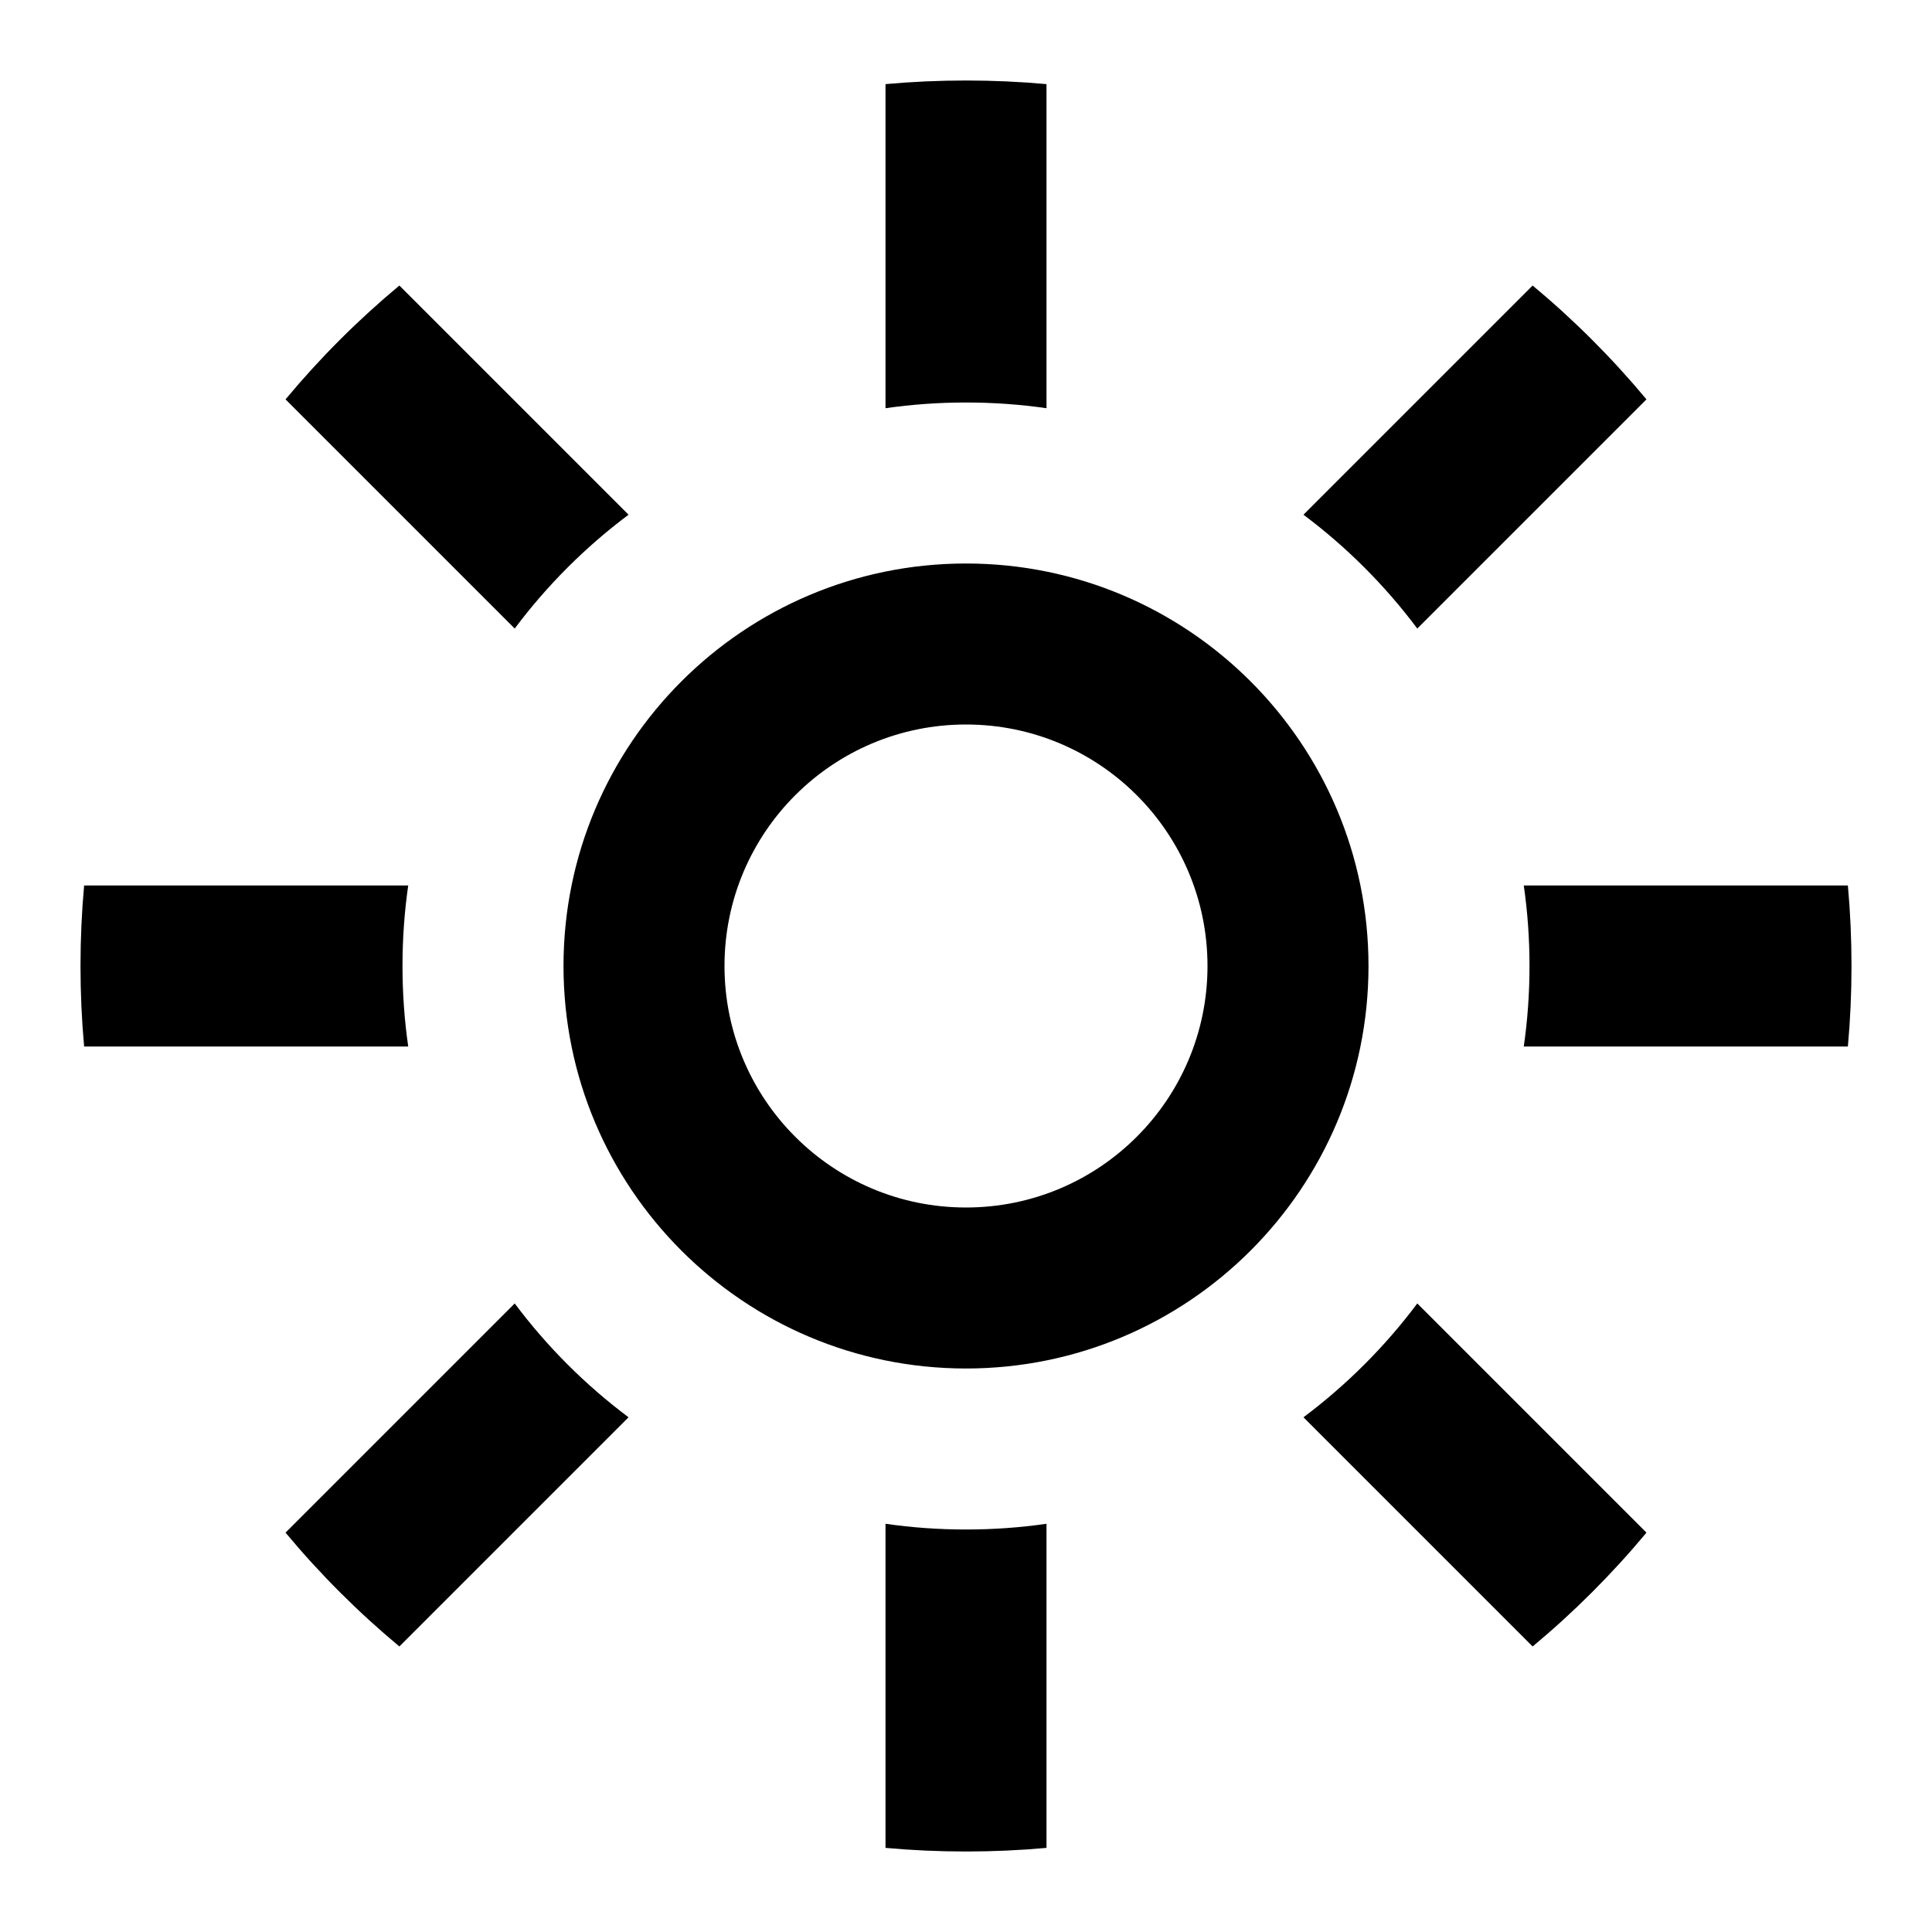
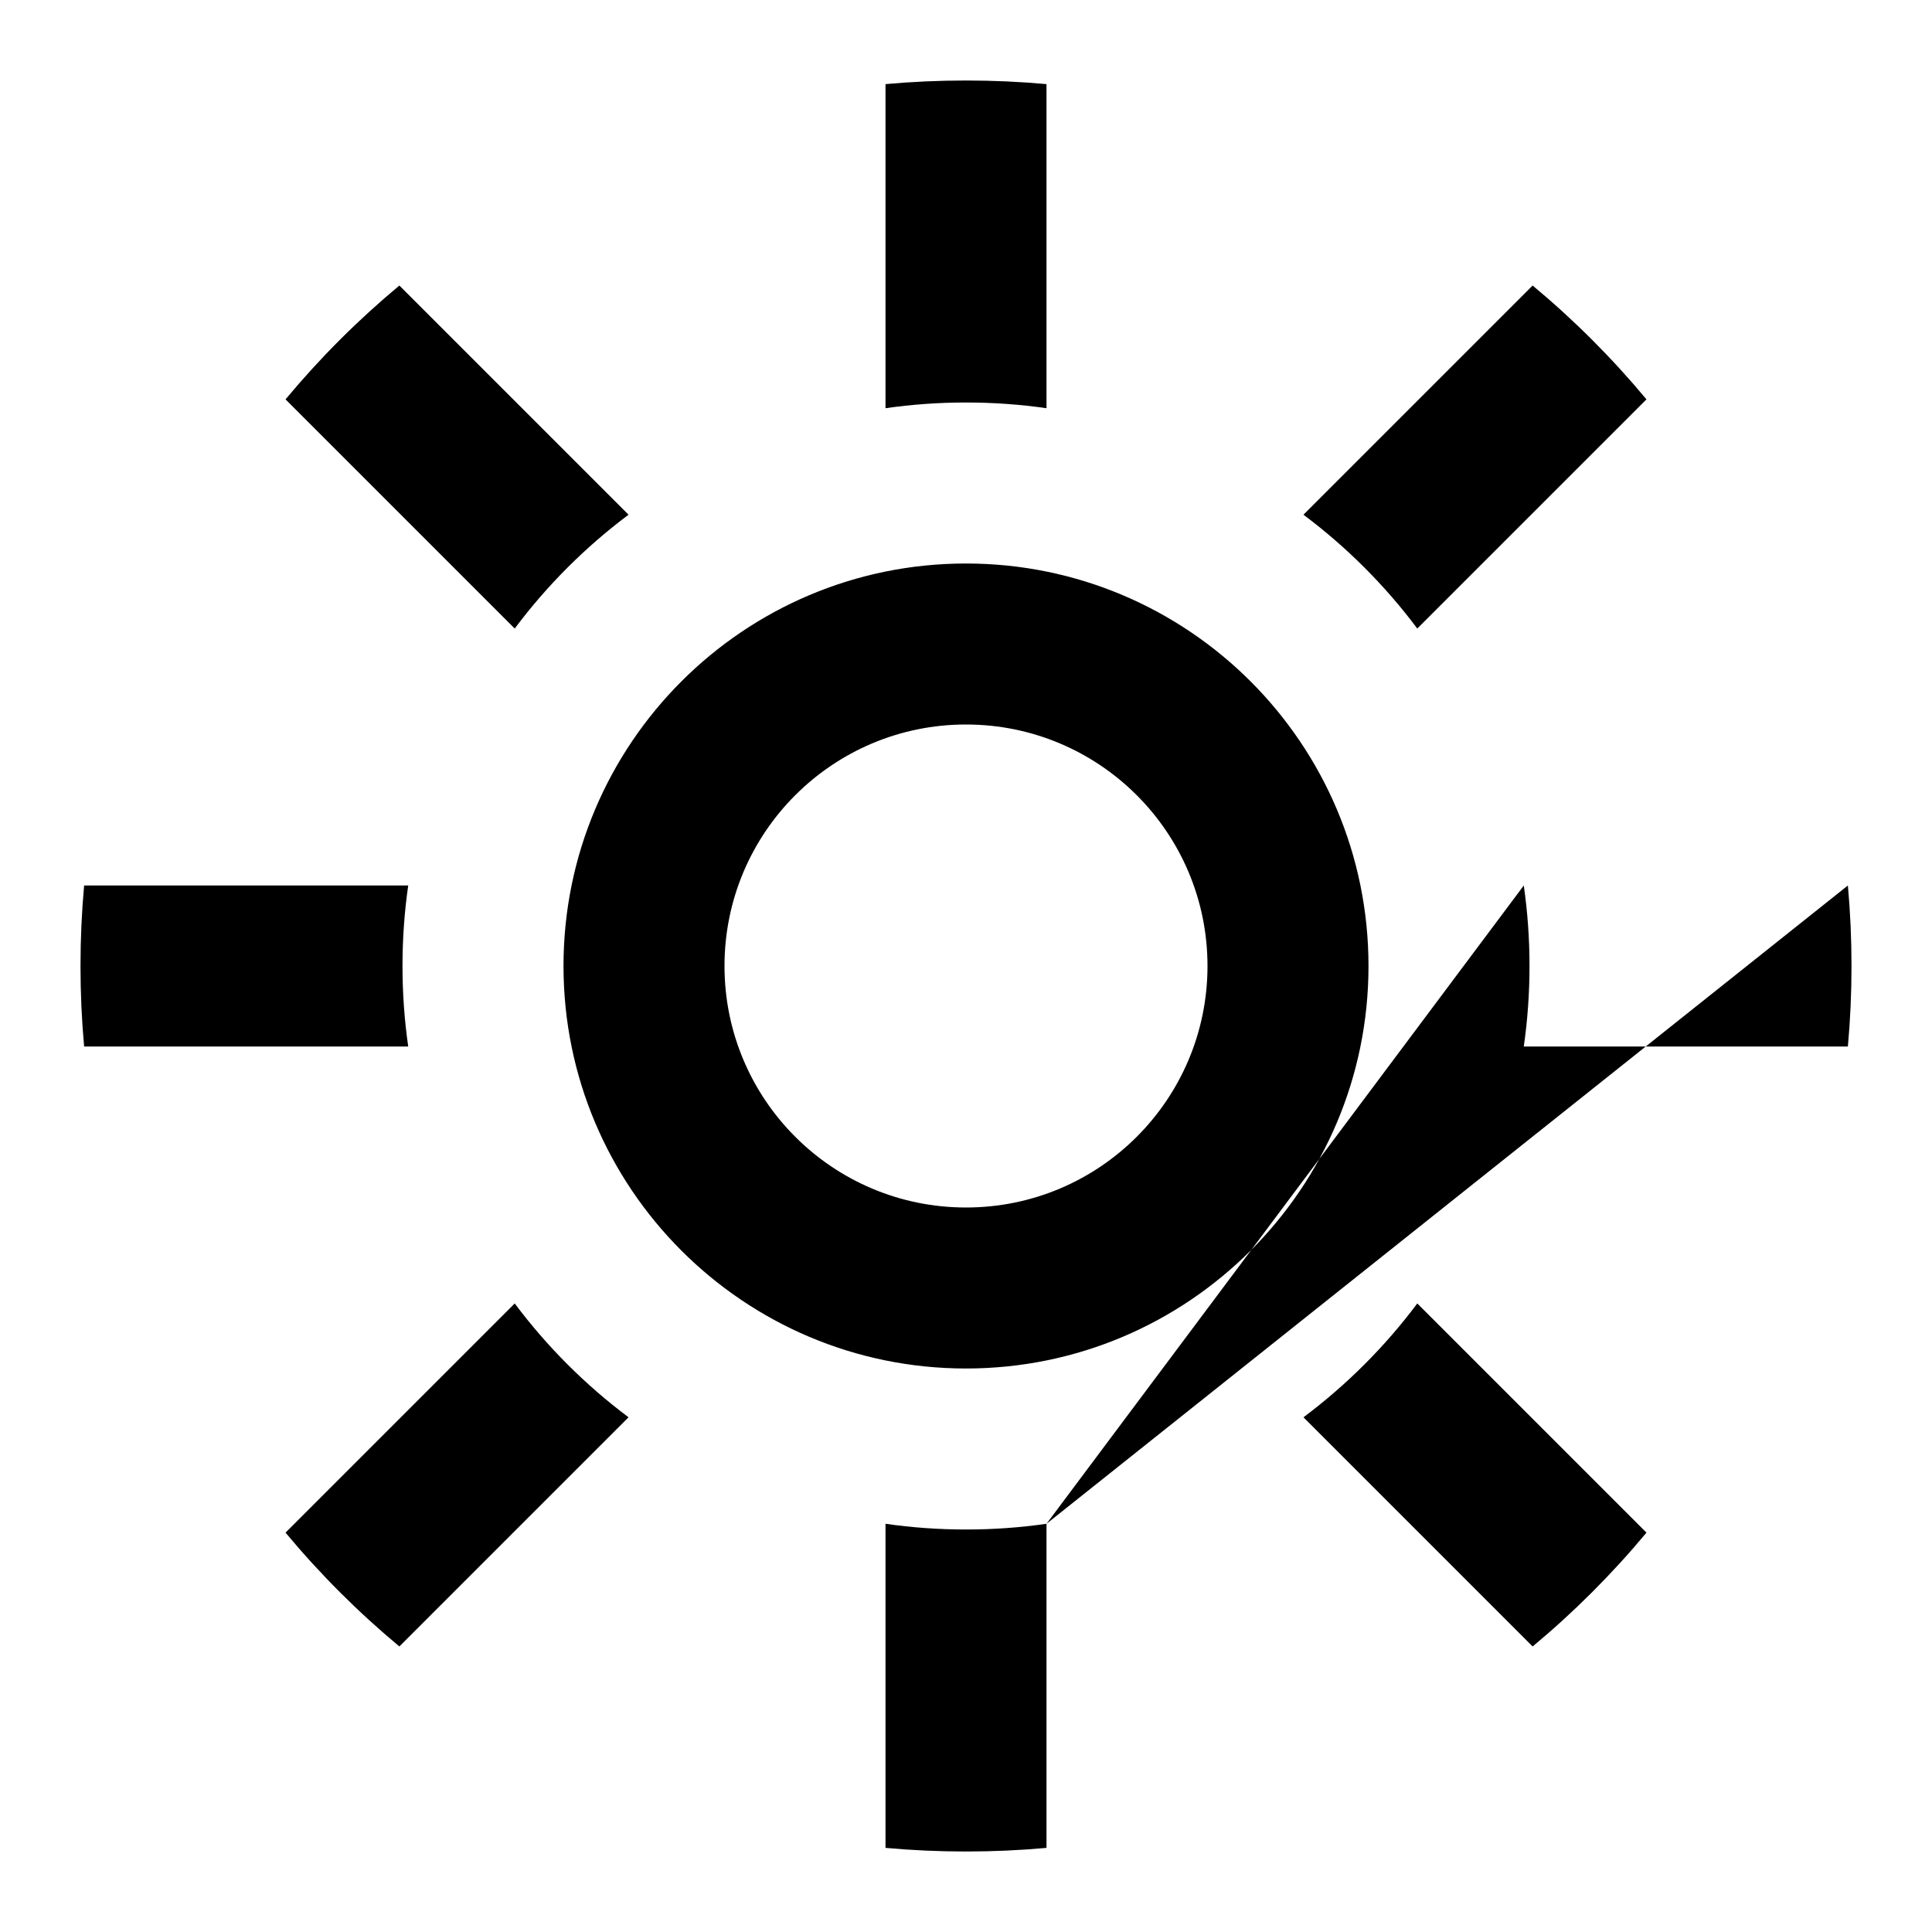
<svg xmlns="http://www.w3.org/2000/svg" fill="#000000" width="800px" height="800px" viewBox="0 0 24 24">
-   <path fill-rule="evenodd" d="M12,17 C9.239,17 7,14.761 7,12 C7,9.239 9.239,7 12,7 C14.761,7 17,9.239 17,12 C17,14.761 14.761,17 12,17 Z M12,15 C13.657,15 15,13.657 15,12 C15,10.343 13.657,9 12,9 C10.343,9 9,10.343 9,12 C9,13.657 10.343,15 12,15 Z M13,5.071 C12.673,5.024 12.34,5 12,5 C11.66,5 11.327,5.024 11,5.071 L11,1.045 C11.329,1.015 11.663,1 12,1 C12.337,1 12.671,1.015 13,1.045 L13,5.071 Z M13,18.929 L13,22.955 C12.671,22.985 12.337,23 12,23 C11.663,23 11.329,22.985 11,22.955 L11,18.929 C11.327,18.976 11.66,19 12,19 C12.34,19 12.673,18.976 13,18.929 Z M18.929,11 L22.955,11 C22.985,11.329 23,11.663 23,12 C23,12.337 22.985,12.671 22.955,13 L18.929,13 C18.976,12.673 19,12.34 19,12 C19,11.66 18.976,11.327 18.929,11 Z M5.071,11 C5.024,11.327 5,11.66 5,12 C5,12.34 5.024,12.673 5.071,13 L1.045,13 C1.015,12.671 1,12.337 1,12 C1,11.663 1.015,11.329 1.045,11 L5.071,11 Z M16.192,6.394 L19.039,3.547 C19.552,3.974 20.026,4.448 20.453,4.961 L17.606,7.808 C17.205,7.272 16.728,6.795 16.192,6.394 Z M6.394,7.808 L3.547,4.961 C3.974,4.448 4.448,3.974 4.961,3.547 L7.808,6.394 C7.272,6.795 6.795,7.272 6.394,7.808 Z M17.606,16.192 L20.453,19.039 C20.026,19.552 19.552,20.026 19.039,20.453 L16.192,17.606 C16.728,17.205 17.205,16.728 17.606,16.192 Z M7.808,17.606 L4.961,20.453 C4.448,20.026 3.974,19.552 3.547,19.039 L6.394,16.192 C6.795,16.728 7.272,17.205 7.808,17.606 Z" />
+   <path fill-rule="evenodd" d="M12,17 C9.239,17 7,14.761 7,12 C7,9.239 9.239,7 12,7 C14.761,7 17,9.239 17,12 C17,14.761 14.761,17 12,17 Z M12,15 C13.657,15 15,13.657 15,12 C15,10.343 13.657,9 12,9 C10.343,9 9,10.343 9,12 C9,13.657 10.343,15 12,15 Z M13,5.071 C12.673,5.024 12.34,5 12,5 C11.66,5 11.327,5.024 11,5.071 L11,1.045 C11.329,1.015 11.663,1 12,1 C12.337,1 12.671,1.015 13,1.045 L13,5.071 Z M13,18.929 L13,22.955 C12.671,22.985 12.337,23 12,23 C11.663,23 11.329,22.985 11,22.955 L11,18.929 C11.327,18.976 11.66,19 12,19 C12.34,19 12.673,18.976 13,18.929 Z L22.955,11 C22.985,11.329 23,11.663 23,12 C23,12.337 22.985,12.671 22.955,13 L18.929,13 C18.976,12.673 19,12.34 19,12 C19,11.66 18.976,11.327 18.929,11 Z M5.071,11 C5.024,11.327 5,11.66 5,12 C5,12.34 5.024,12.673 5.071,13 L1.045,13 C1.015,12.671 1,12.337 1,12 C1,11.663 1.015,11.329 1.045,11 L5.071,11 Z M16.192,6.394 L19.039,3.547 C19.552,3.974 20.026,4.448 20.453,4.961 L17.606,7.808 C17.205,7.272 16.728,6.795 16.192,6.394 Z M6.394,7.808 L3.547,4.961 C3.974,4.448 4.448,3.974 4.961,3.547 L7.808,6.394 C7.272,6.795 6.795,7.272 6.394,7.808 Z M17.606,16.192 L20.453,19.039 C20.026,19.552 19.552,20.026 19.039,20.453 L16.192,17.606 C16.728,17.205 17.205,16.728 17.606,16.192 Z M7.808,17.606 L4.961,20.453 C4.448,20.026 3.974,19.552 3.547,19.039 L6.394,16.192 C6.795,16.728 7.272,17.205 7.808,17.606 Z" />
</svg>